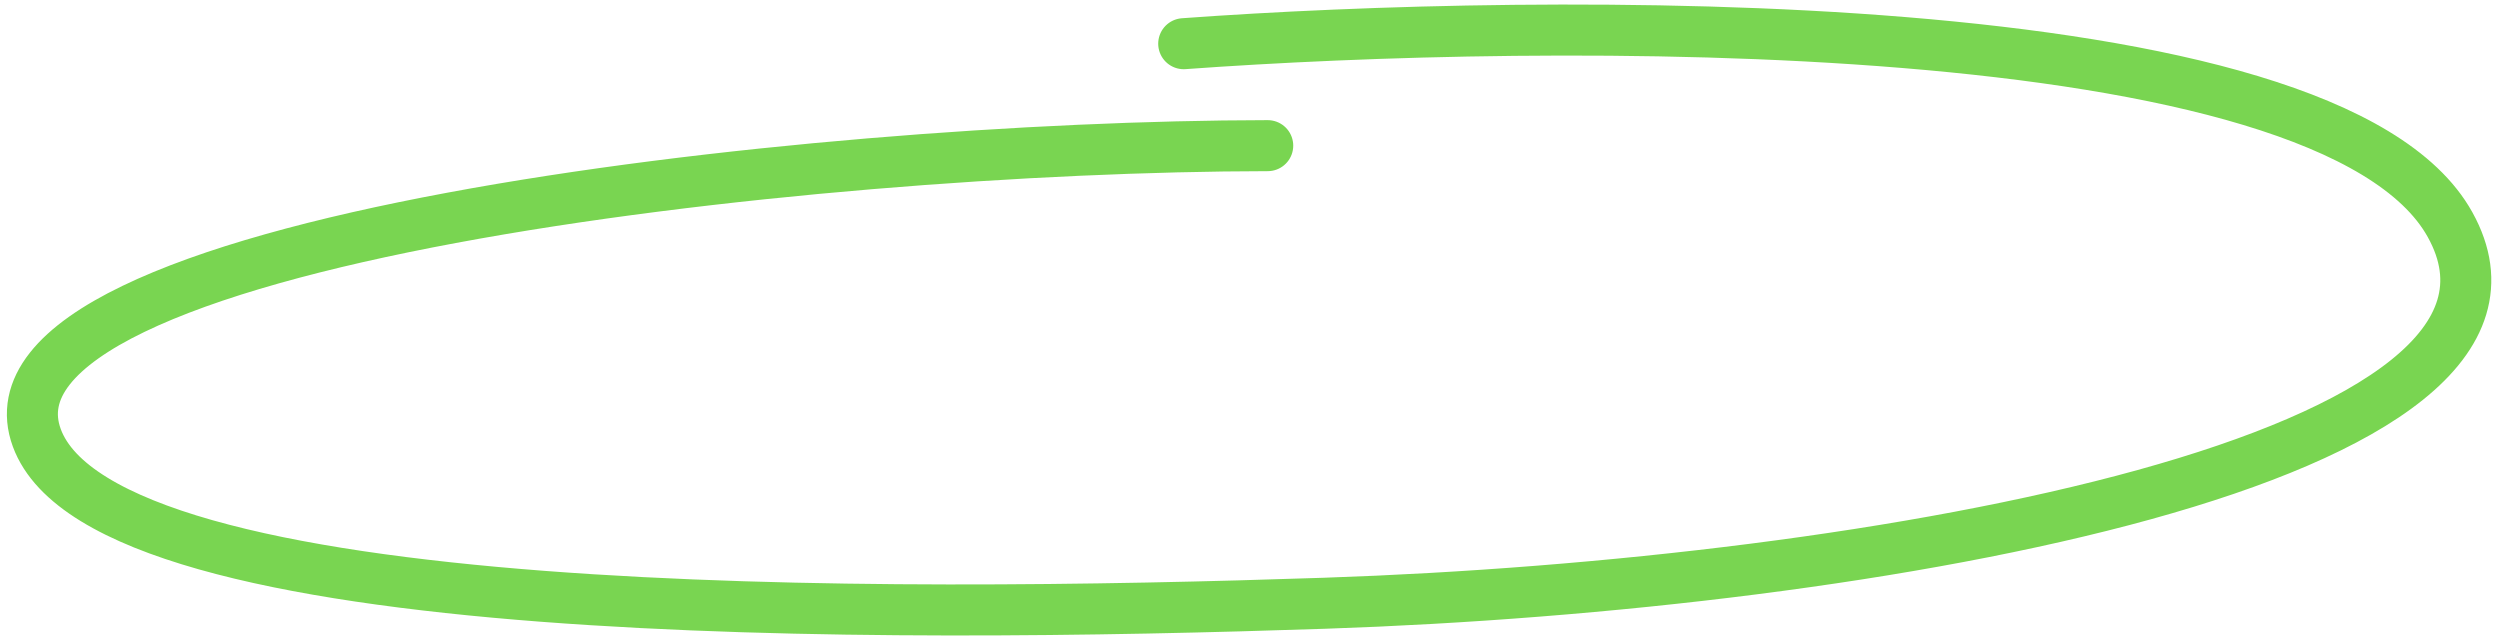
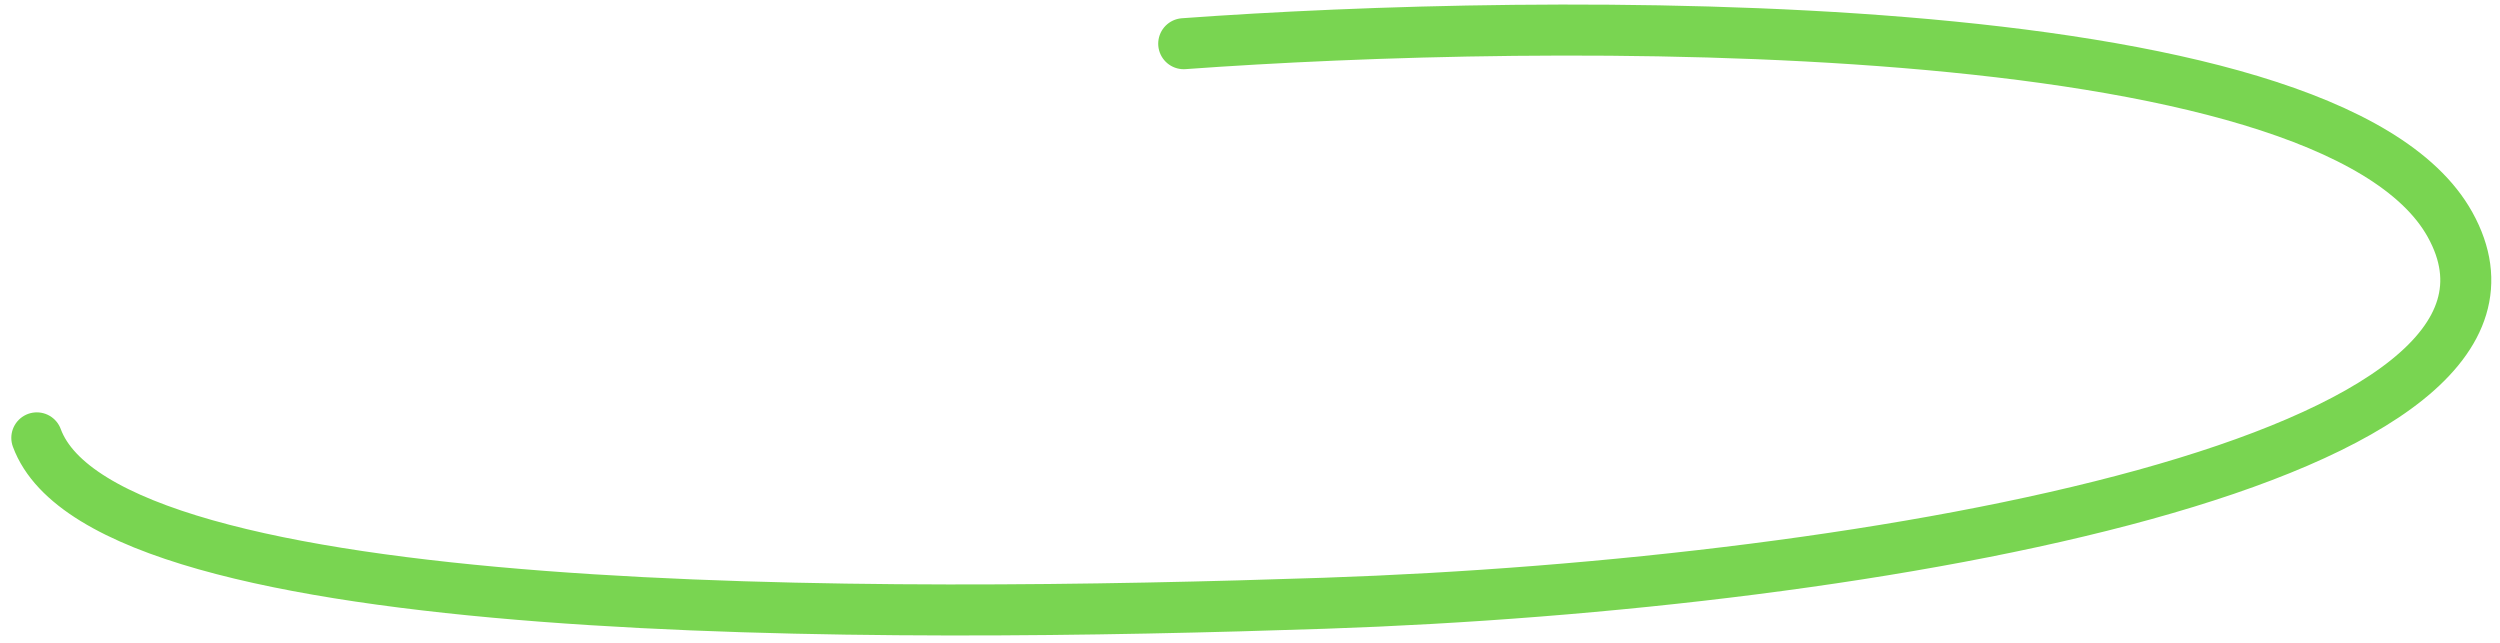
<svg xmlns="http://www.w3.org/2000/svg" width="245" height="63" viewBox="0 0 245 63" fill="none">
-   <path d="M116.004 4.282C150.709 1.752 228.217 0.605 240.105 22.014C252.828 44.927 184.295 57.279 129.825 59.118C86.894 60.567 10.361 61.251 3.608 42.911C-3.518 23.56 78.799 14.333 124.237 14.274" stroke="#79D551" stroke-width="5" stroke-linecap="round" />
+   <path d="M116.004 4.282C150.709 1.752 228.217 0.605 240.105 22.014C252.828 44.927 184.295 57.279 129.825 59.118C86.894 60.567 10.361 61.251 3.608 42.911" stroke="#79D551" stroke-width="5" stroke-linecap="round" />
</svg>